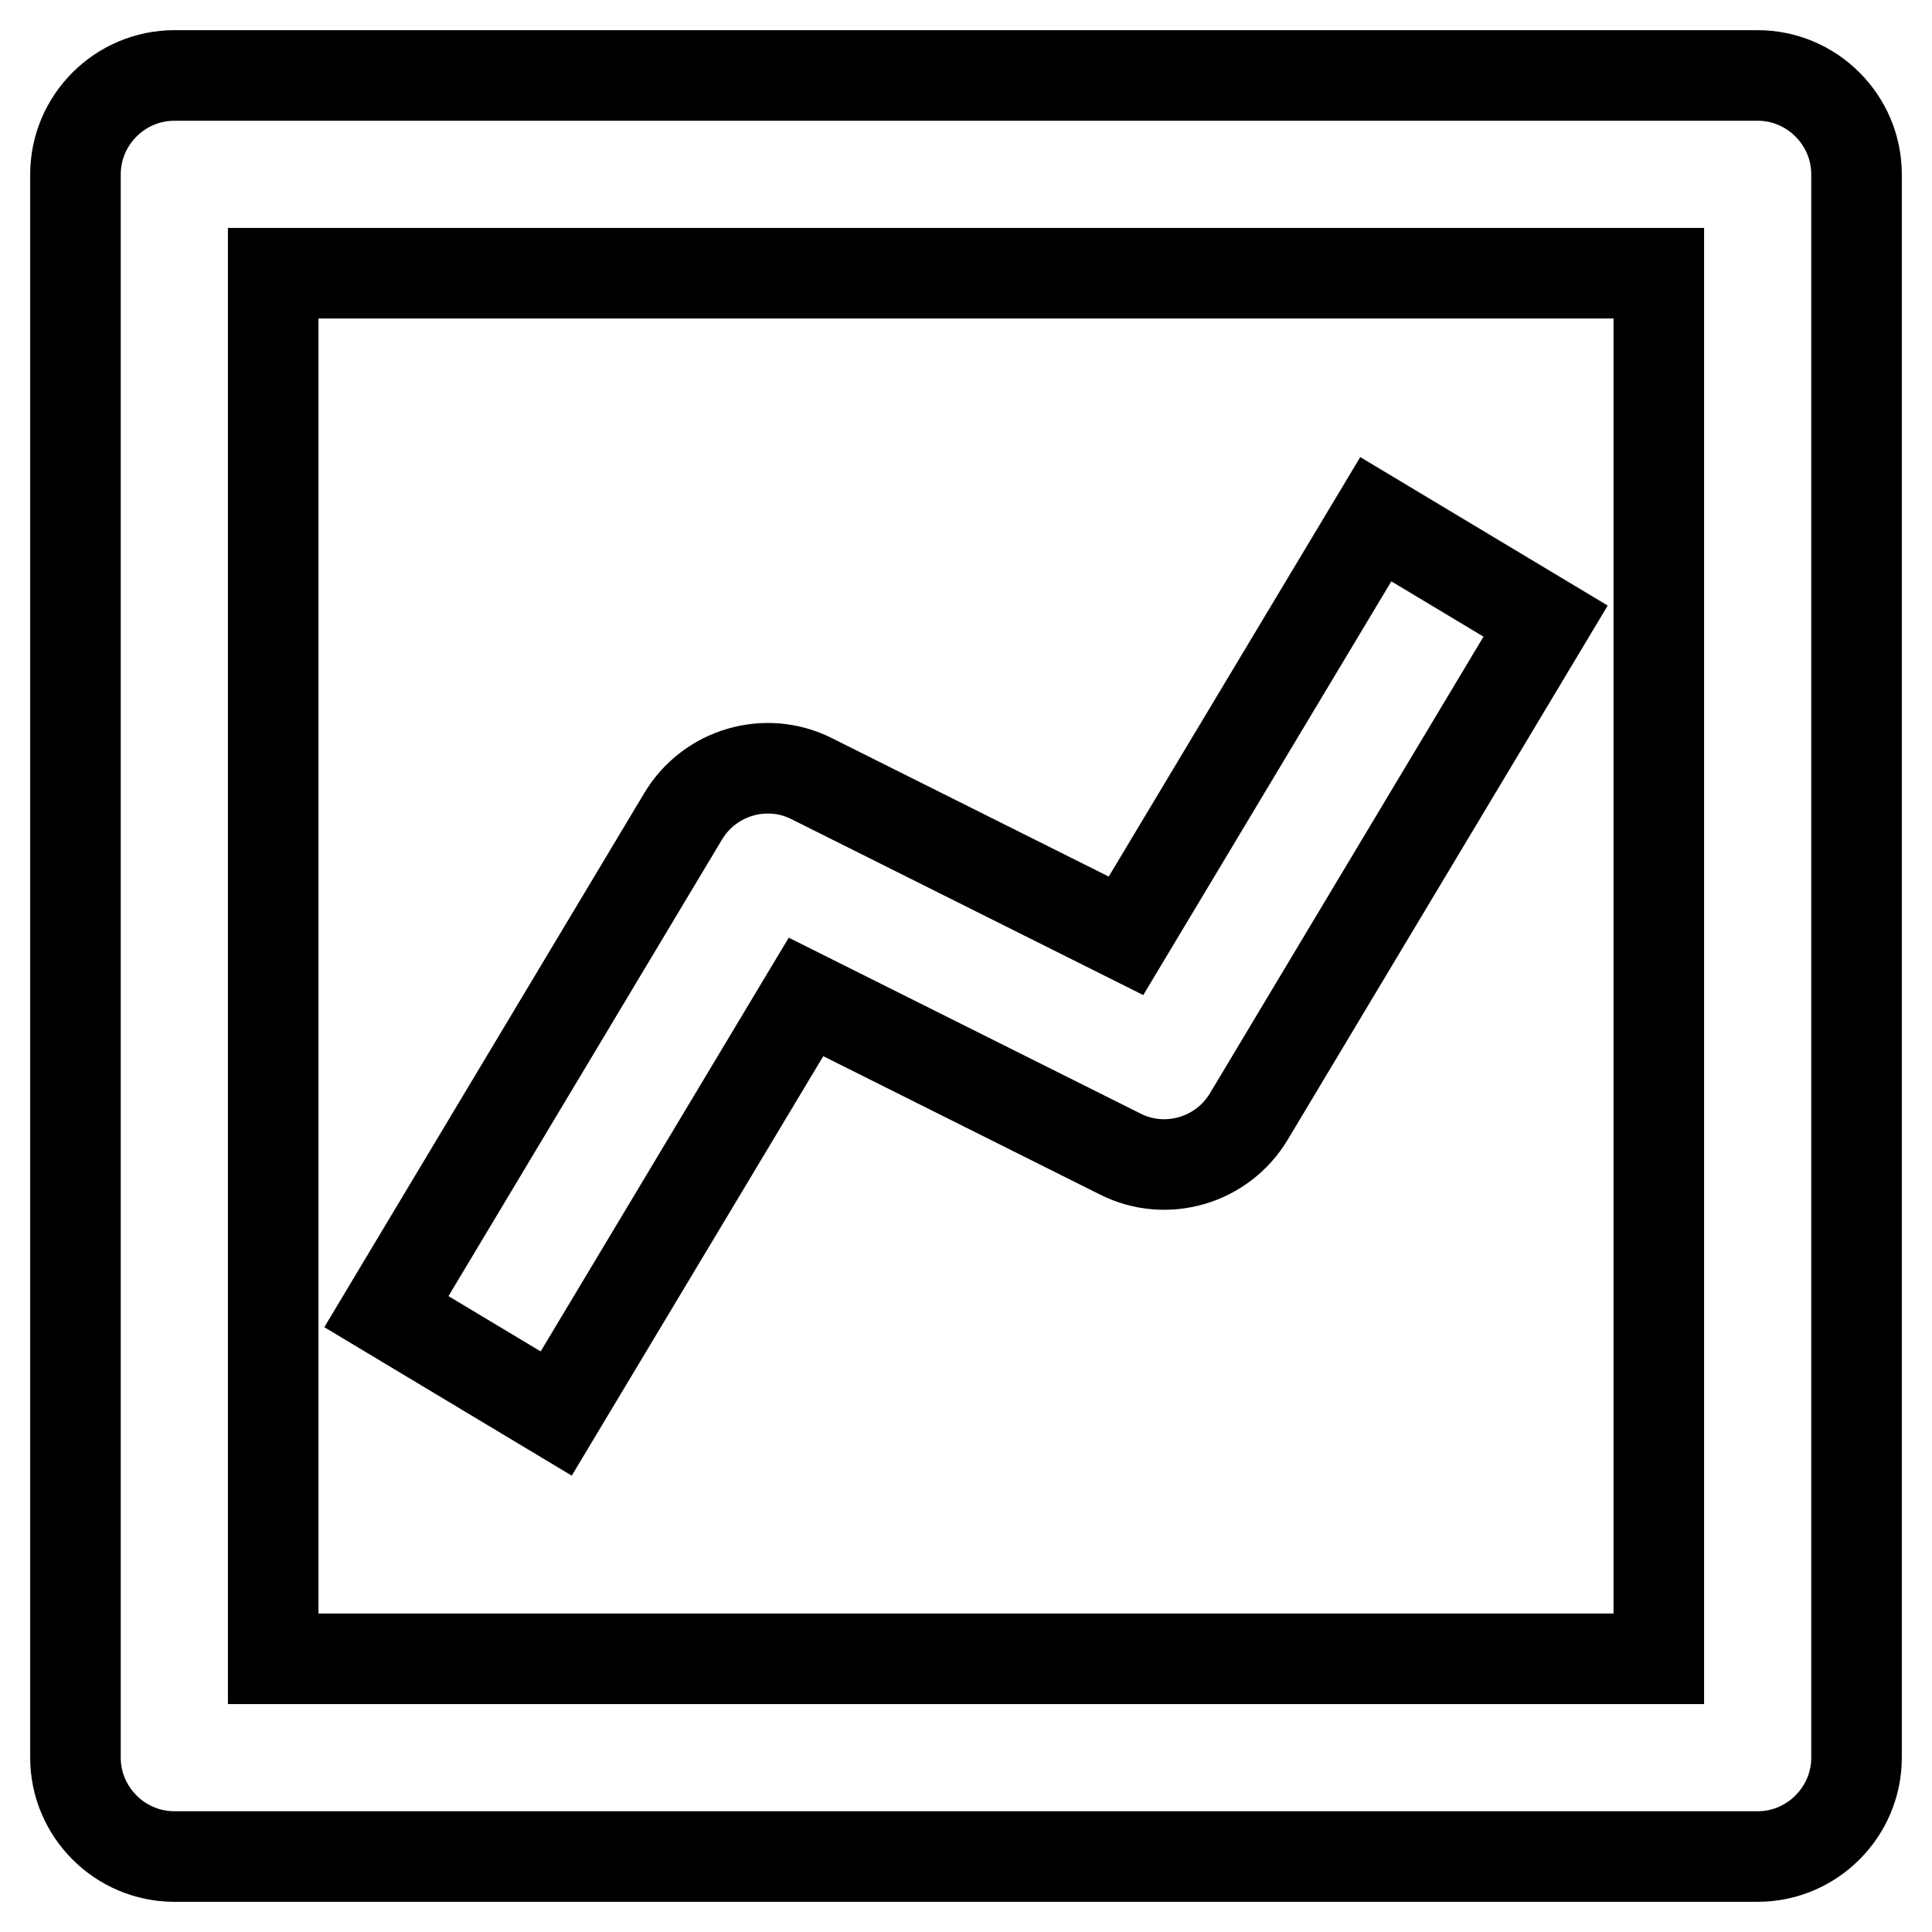
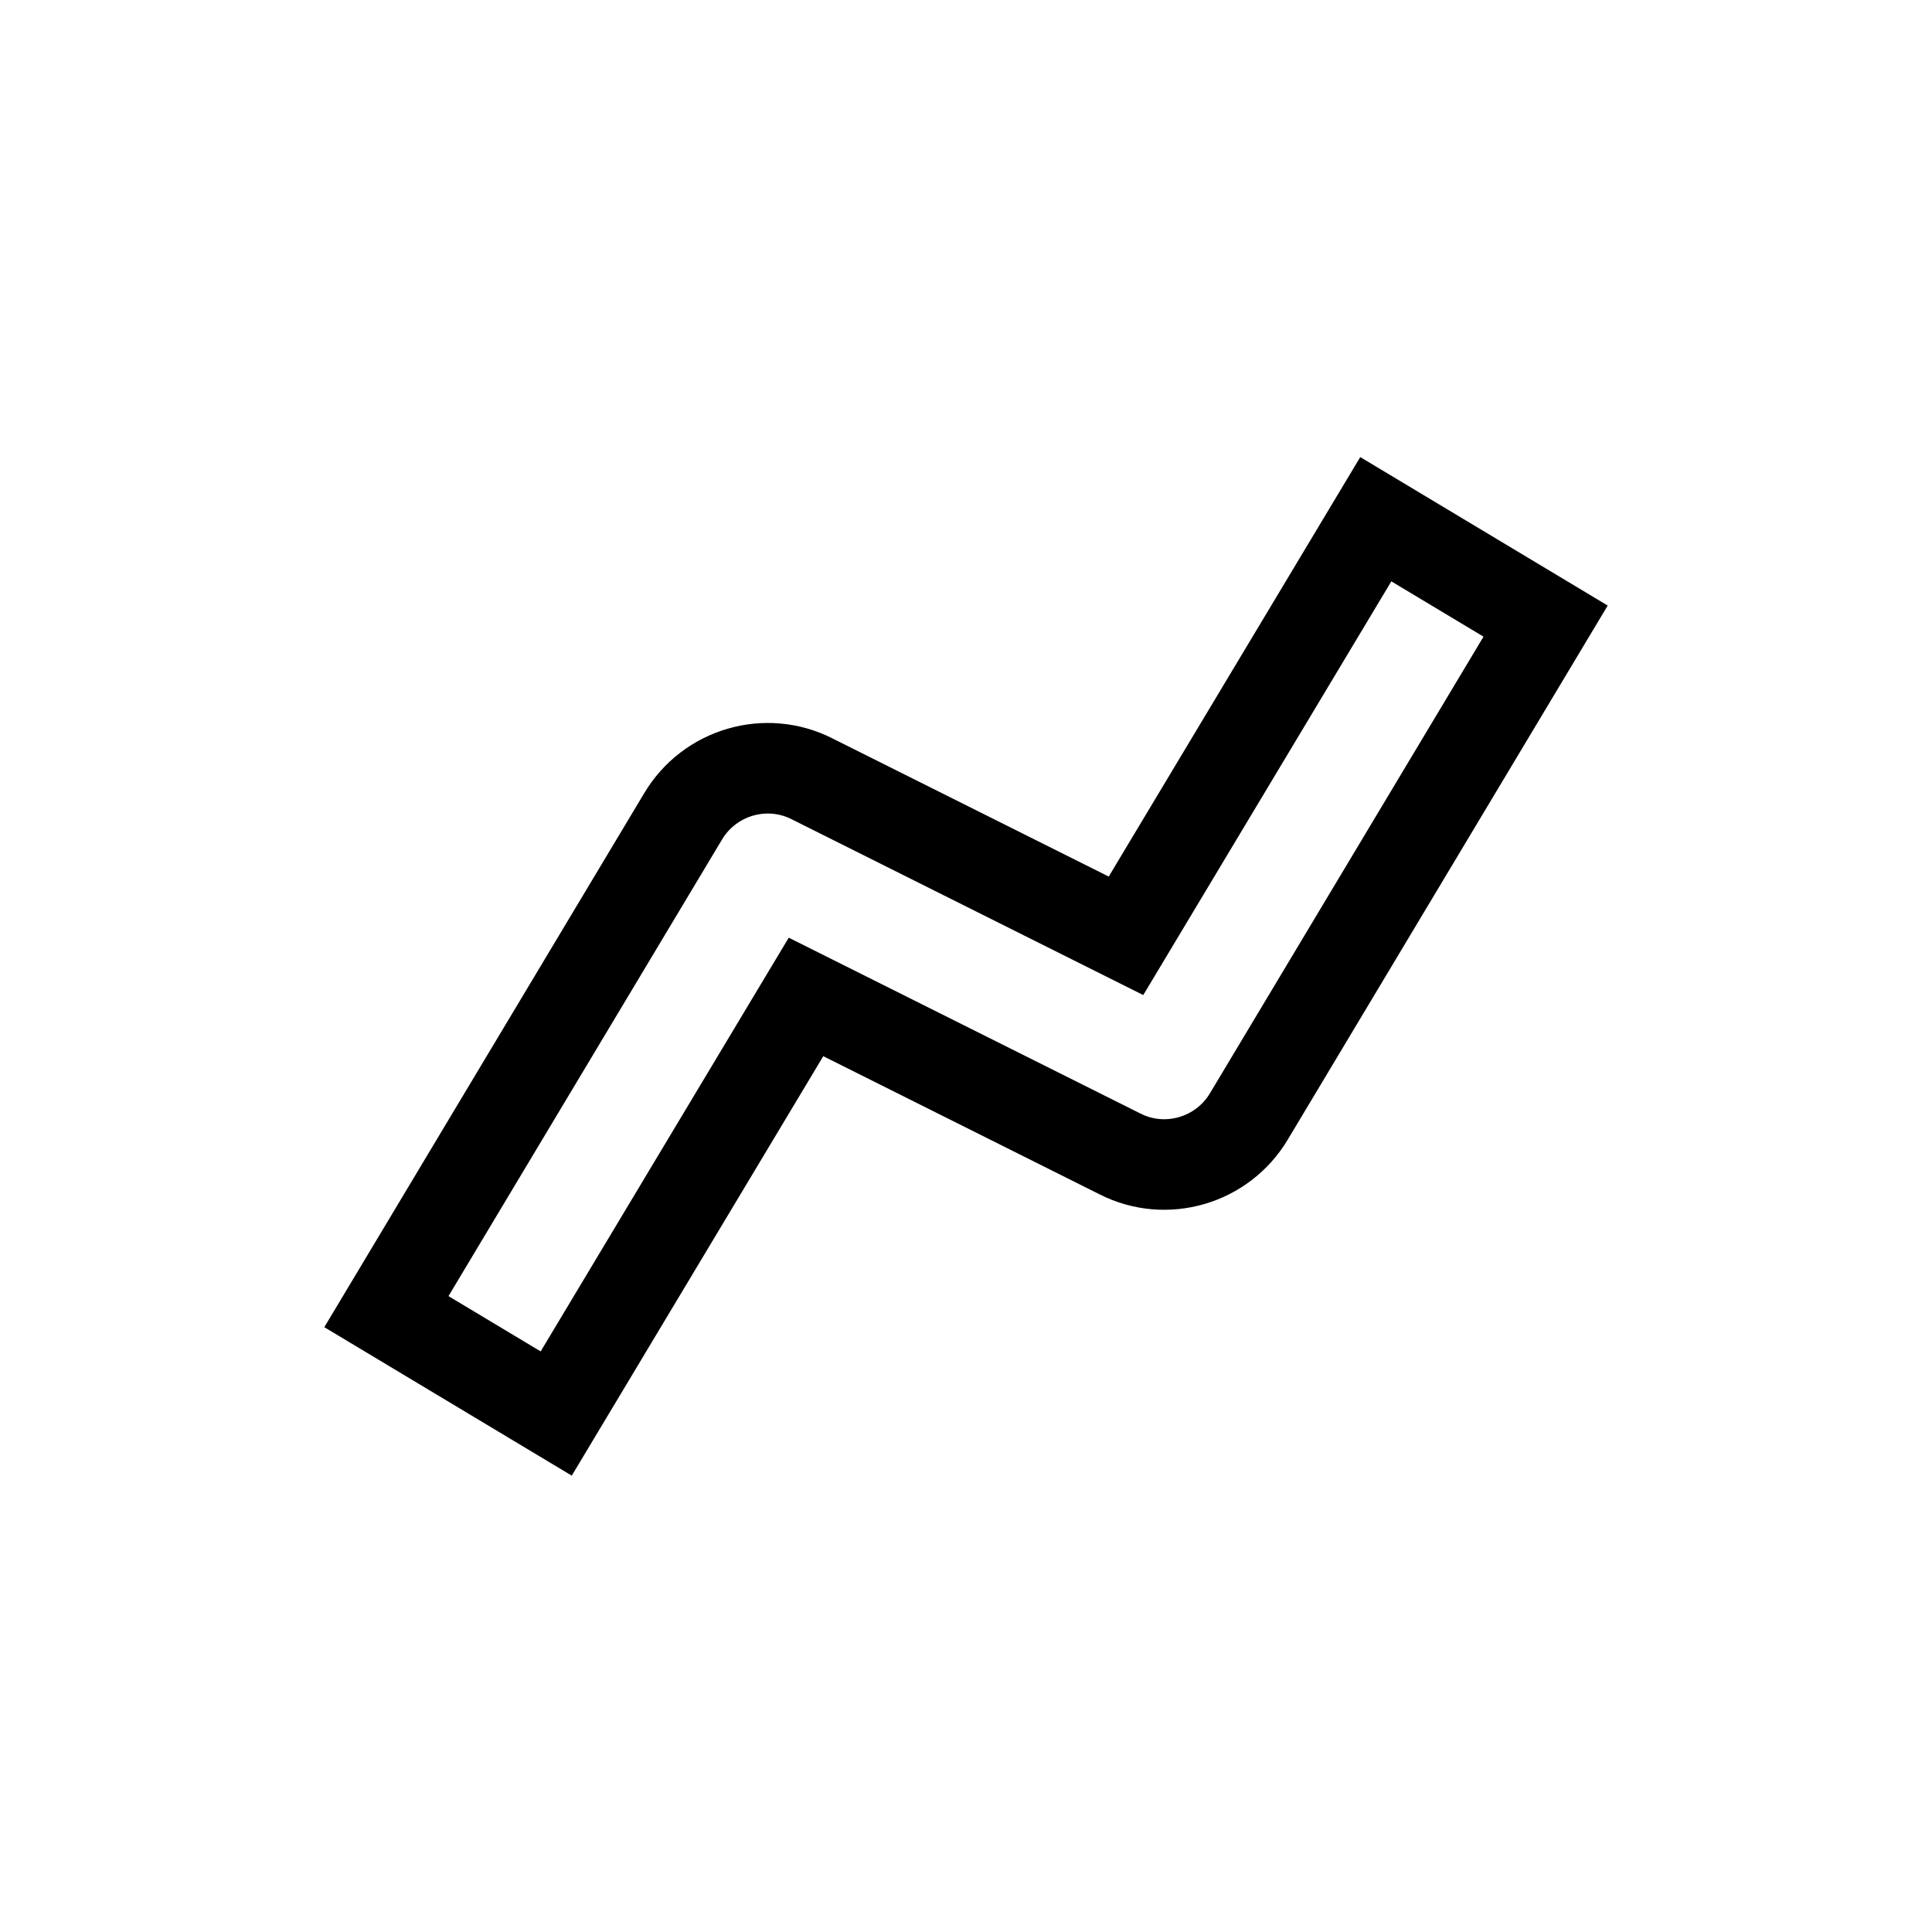
<svg xmlns="http://www.w3.org/2000/svg" version="1.1" x="0px" y="0px" viewBox="0 0 256 256" enable-background="new 0 0 256 256" xml:space="preserve">
  <g>
-     <path stroke-width="12" fill-opacity="0" stroke="#000000" d="M246,232.9V23.1c0-7.2-5.9-13.1-13.1-13.1l0,0H23.1C15.9,10,10,15.9,10,23.1l0,0v209.8 c0,7.2,5.9,13.1,13.1,13.1l0,0h209.8C240.1,246,246,240.1,246,232.9L246,232.9L246,232.9z M219.8,219.8H36.2V36.2h183.6V219.8 L219.8,219.8z" />
    <path stroke-width="12" fill-opacity="0" stroke="#000000" d="M106.8,132.1l41.6,20.8c6.1,3.1,13.6,0.9,17.1-5l39.3-65.6l-22.5-13.5L149.2,124l-41.6-20.8 c-6.1-3.1-13.6-0.9-17.1,5l-39.3,65.6l22.5,13.5L106.8,132.1z" />
  </g>
</svg>